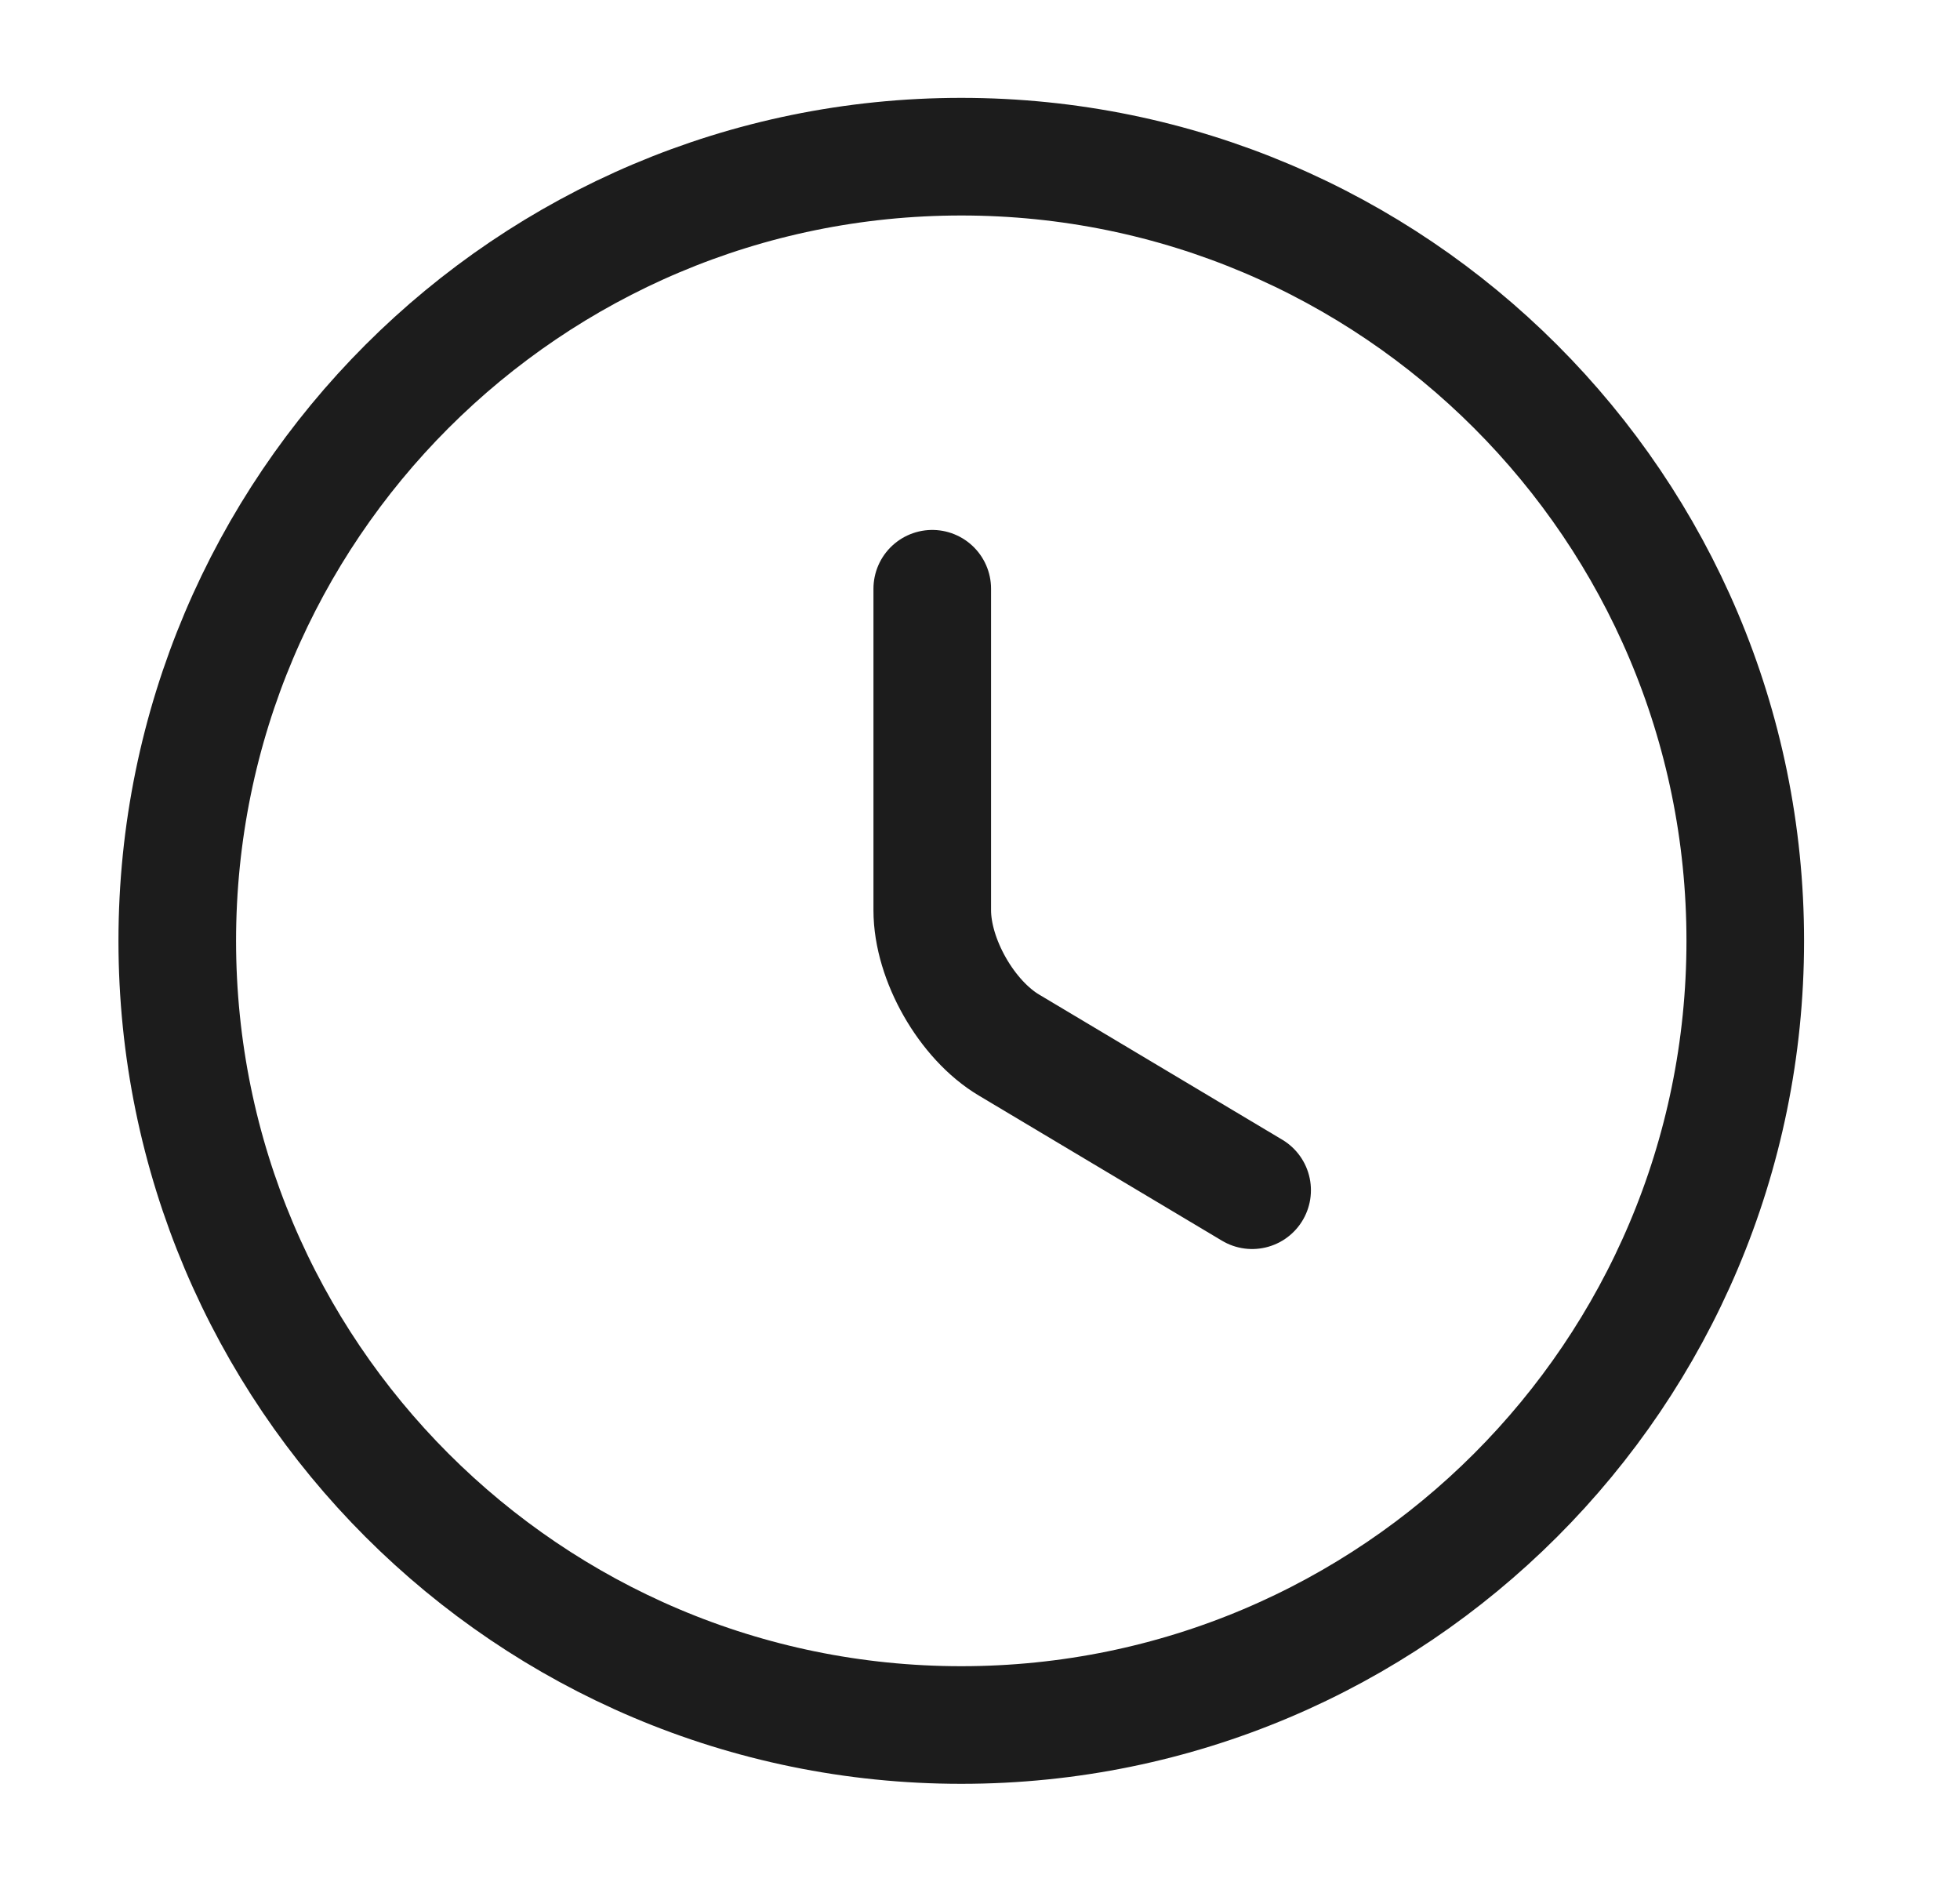
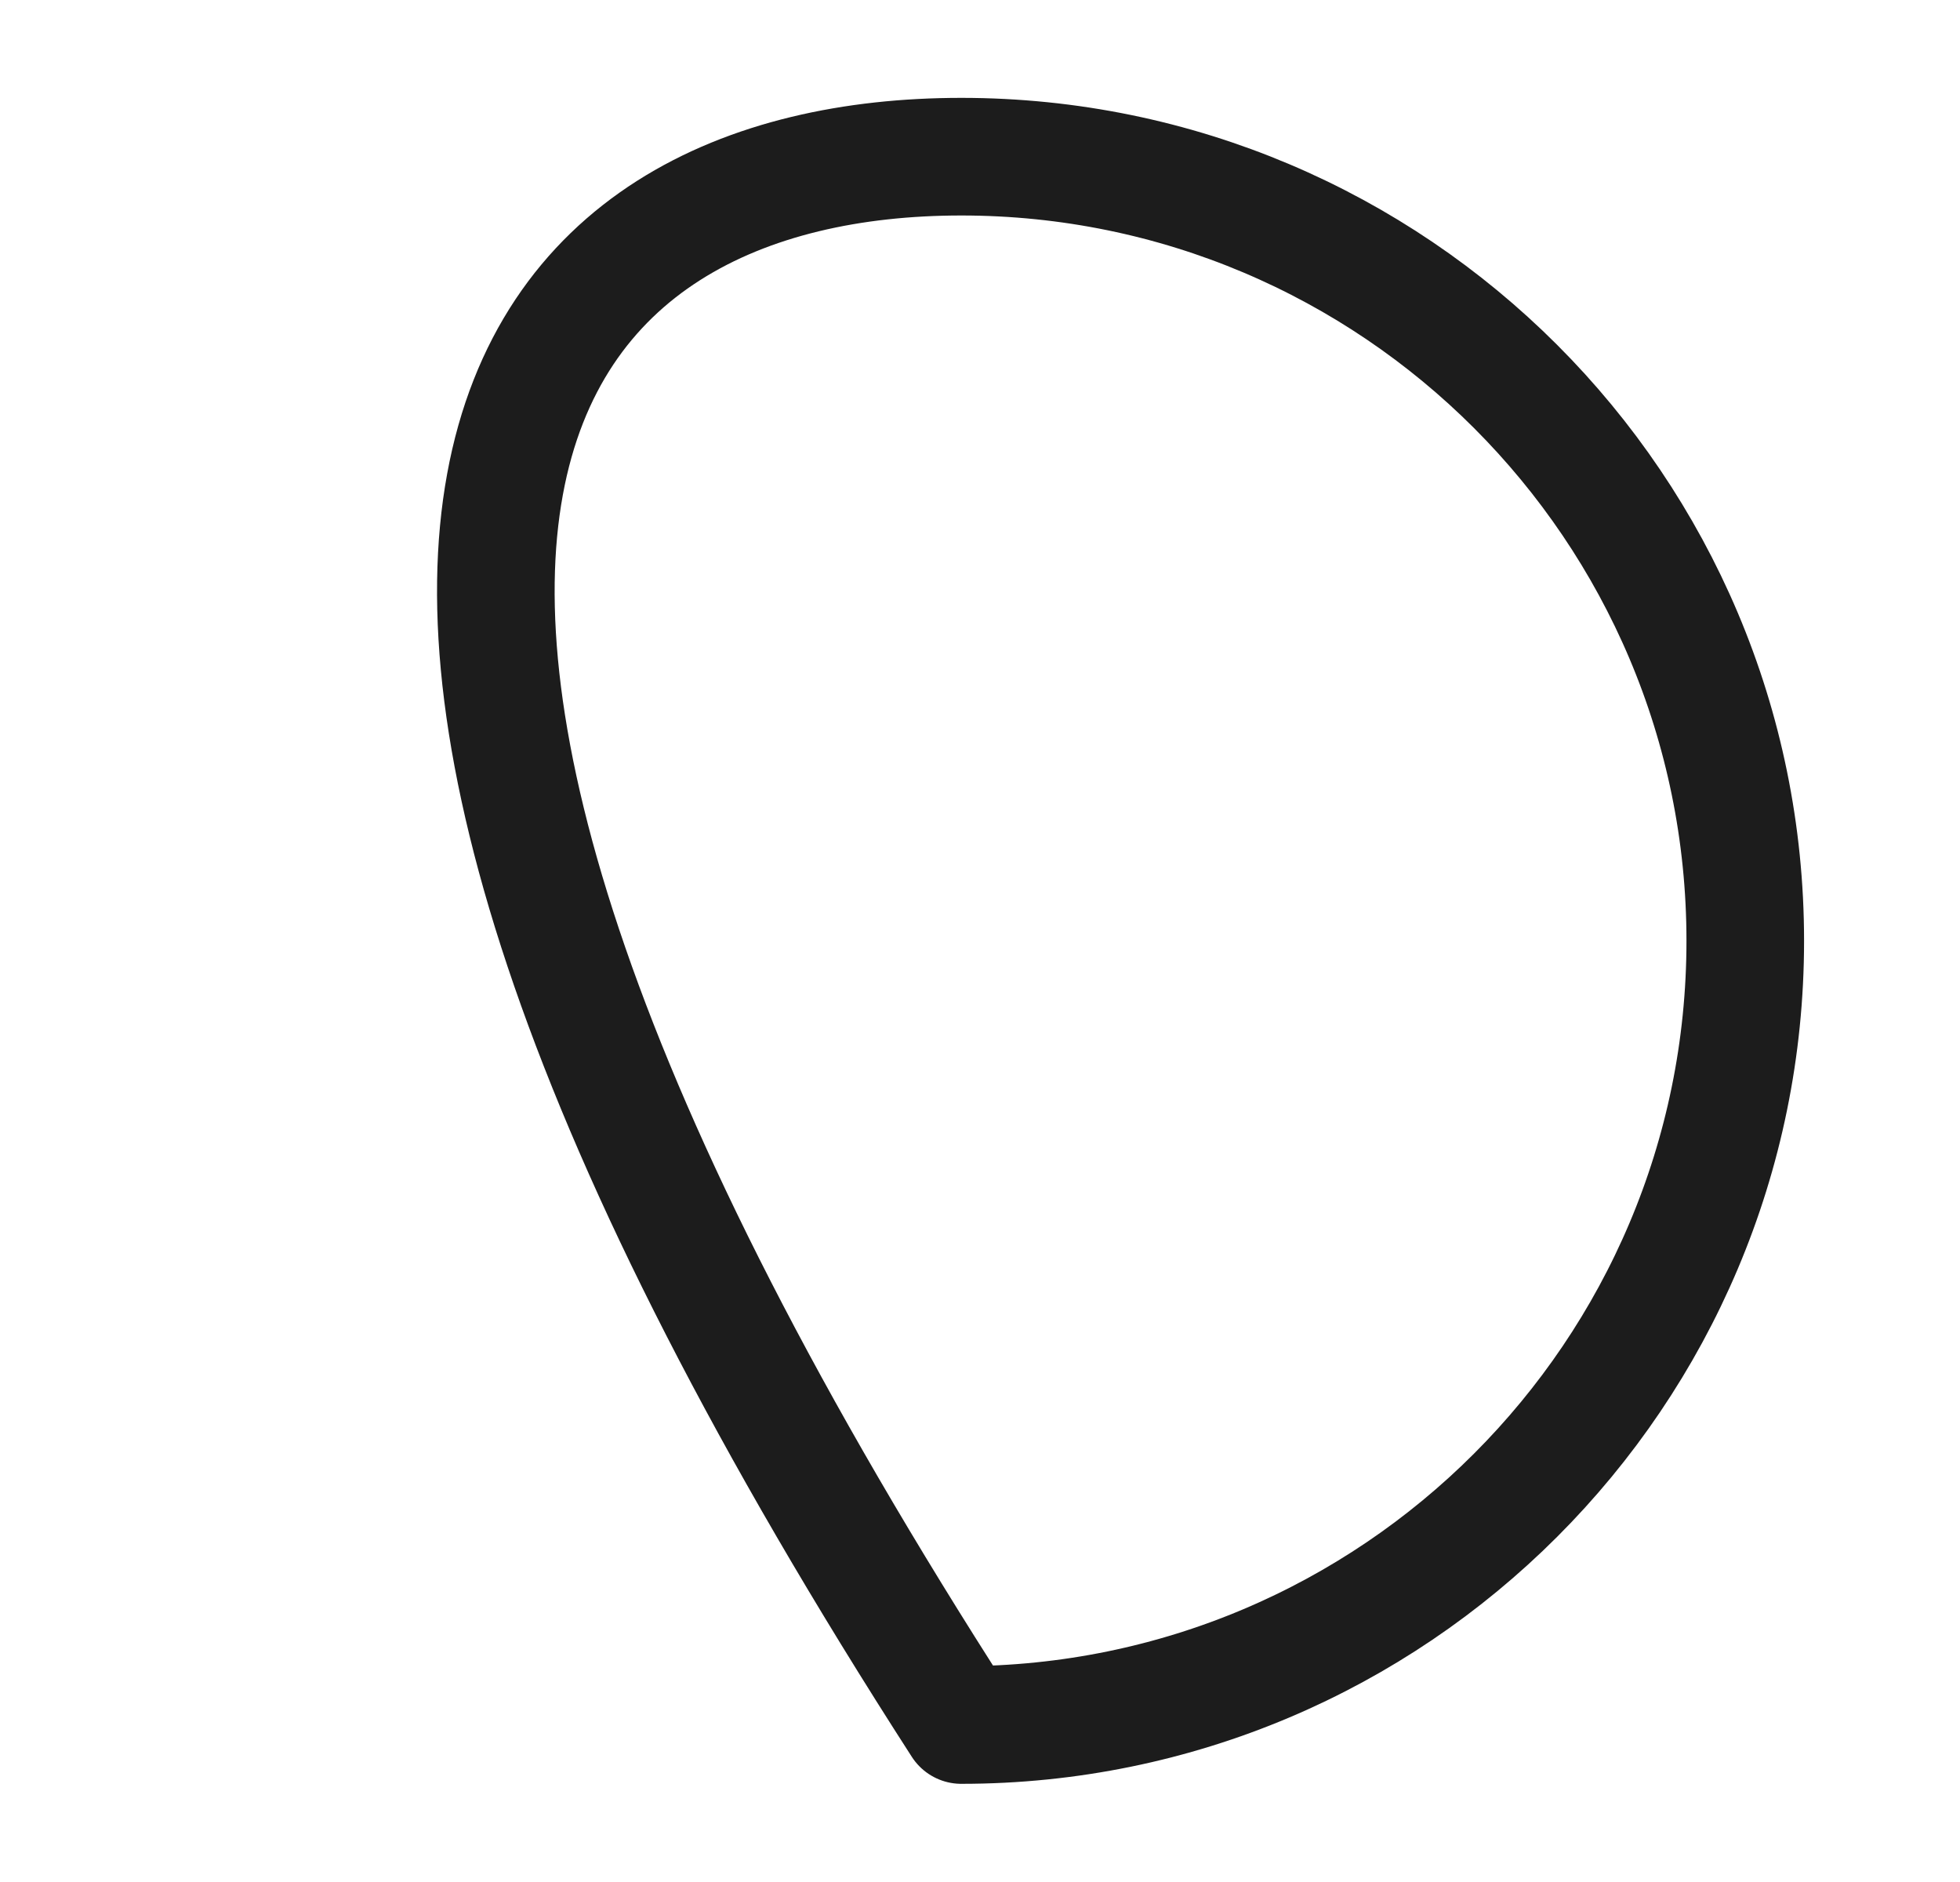
<svg xmlns="http://www.w3.org/2000/svg" width="25" height="24" viewBox="0 0 25 24" fill="none">
-   <path d="M22.261 11.998C22.261 17.518 17.781 21.998 12.261 21.998C6.741 21.998 2.261 17.518 2.261 11.998C2.261 6.478 6.741 1.998 12.261 1.998C17.781 1.998 22.261 6.478 22.261 11.998Z" stroke="#1C1C1C" stroke-width="1.5" stroke-linecap="round" stroke-linejoin="round" />
-   <path d="M15.971 15.178L12.871 13.328C12.331 13.008 11.891 12.238 11.891 11.608V7.508" stroke="#1C1C1C" stroke-width="1.5" stroke-linecap="round" stroke-linejoin="round" />
+   <path d="M22.261 11.998C22.261 17.518 17.781 21.998 12.261 21.998C2.261 6.478 6.741 1.998 12.261 1.998C17.781 1.998 22.261 6.478 22.261 11.998Z" stroke="#1C1C1C" stroke-width="1.5" stroke-linecap="round" stroke-linejoin="round" />
</svg>